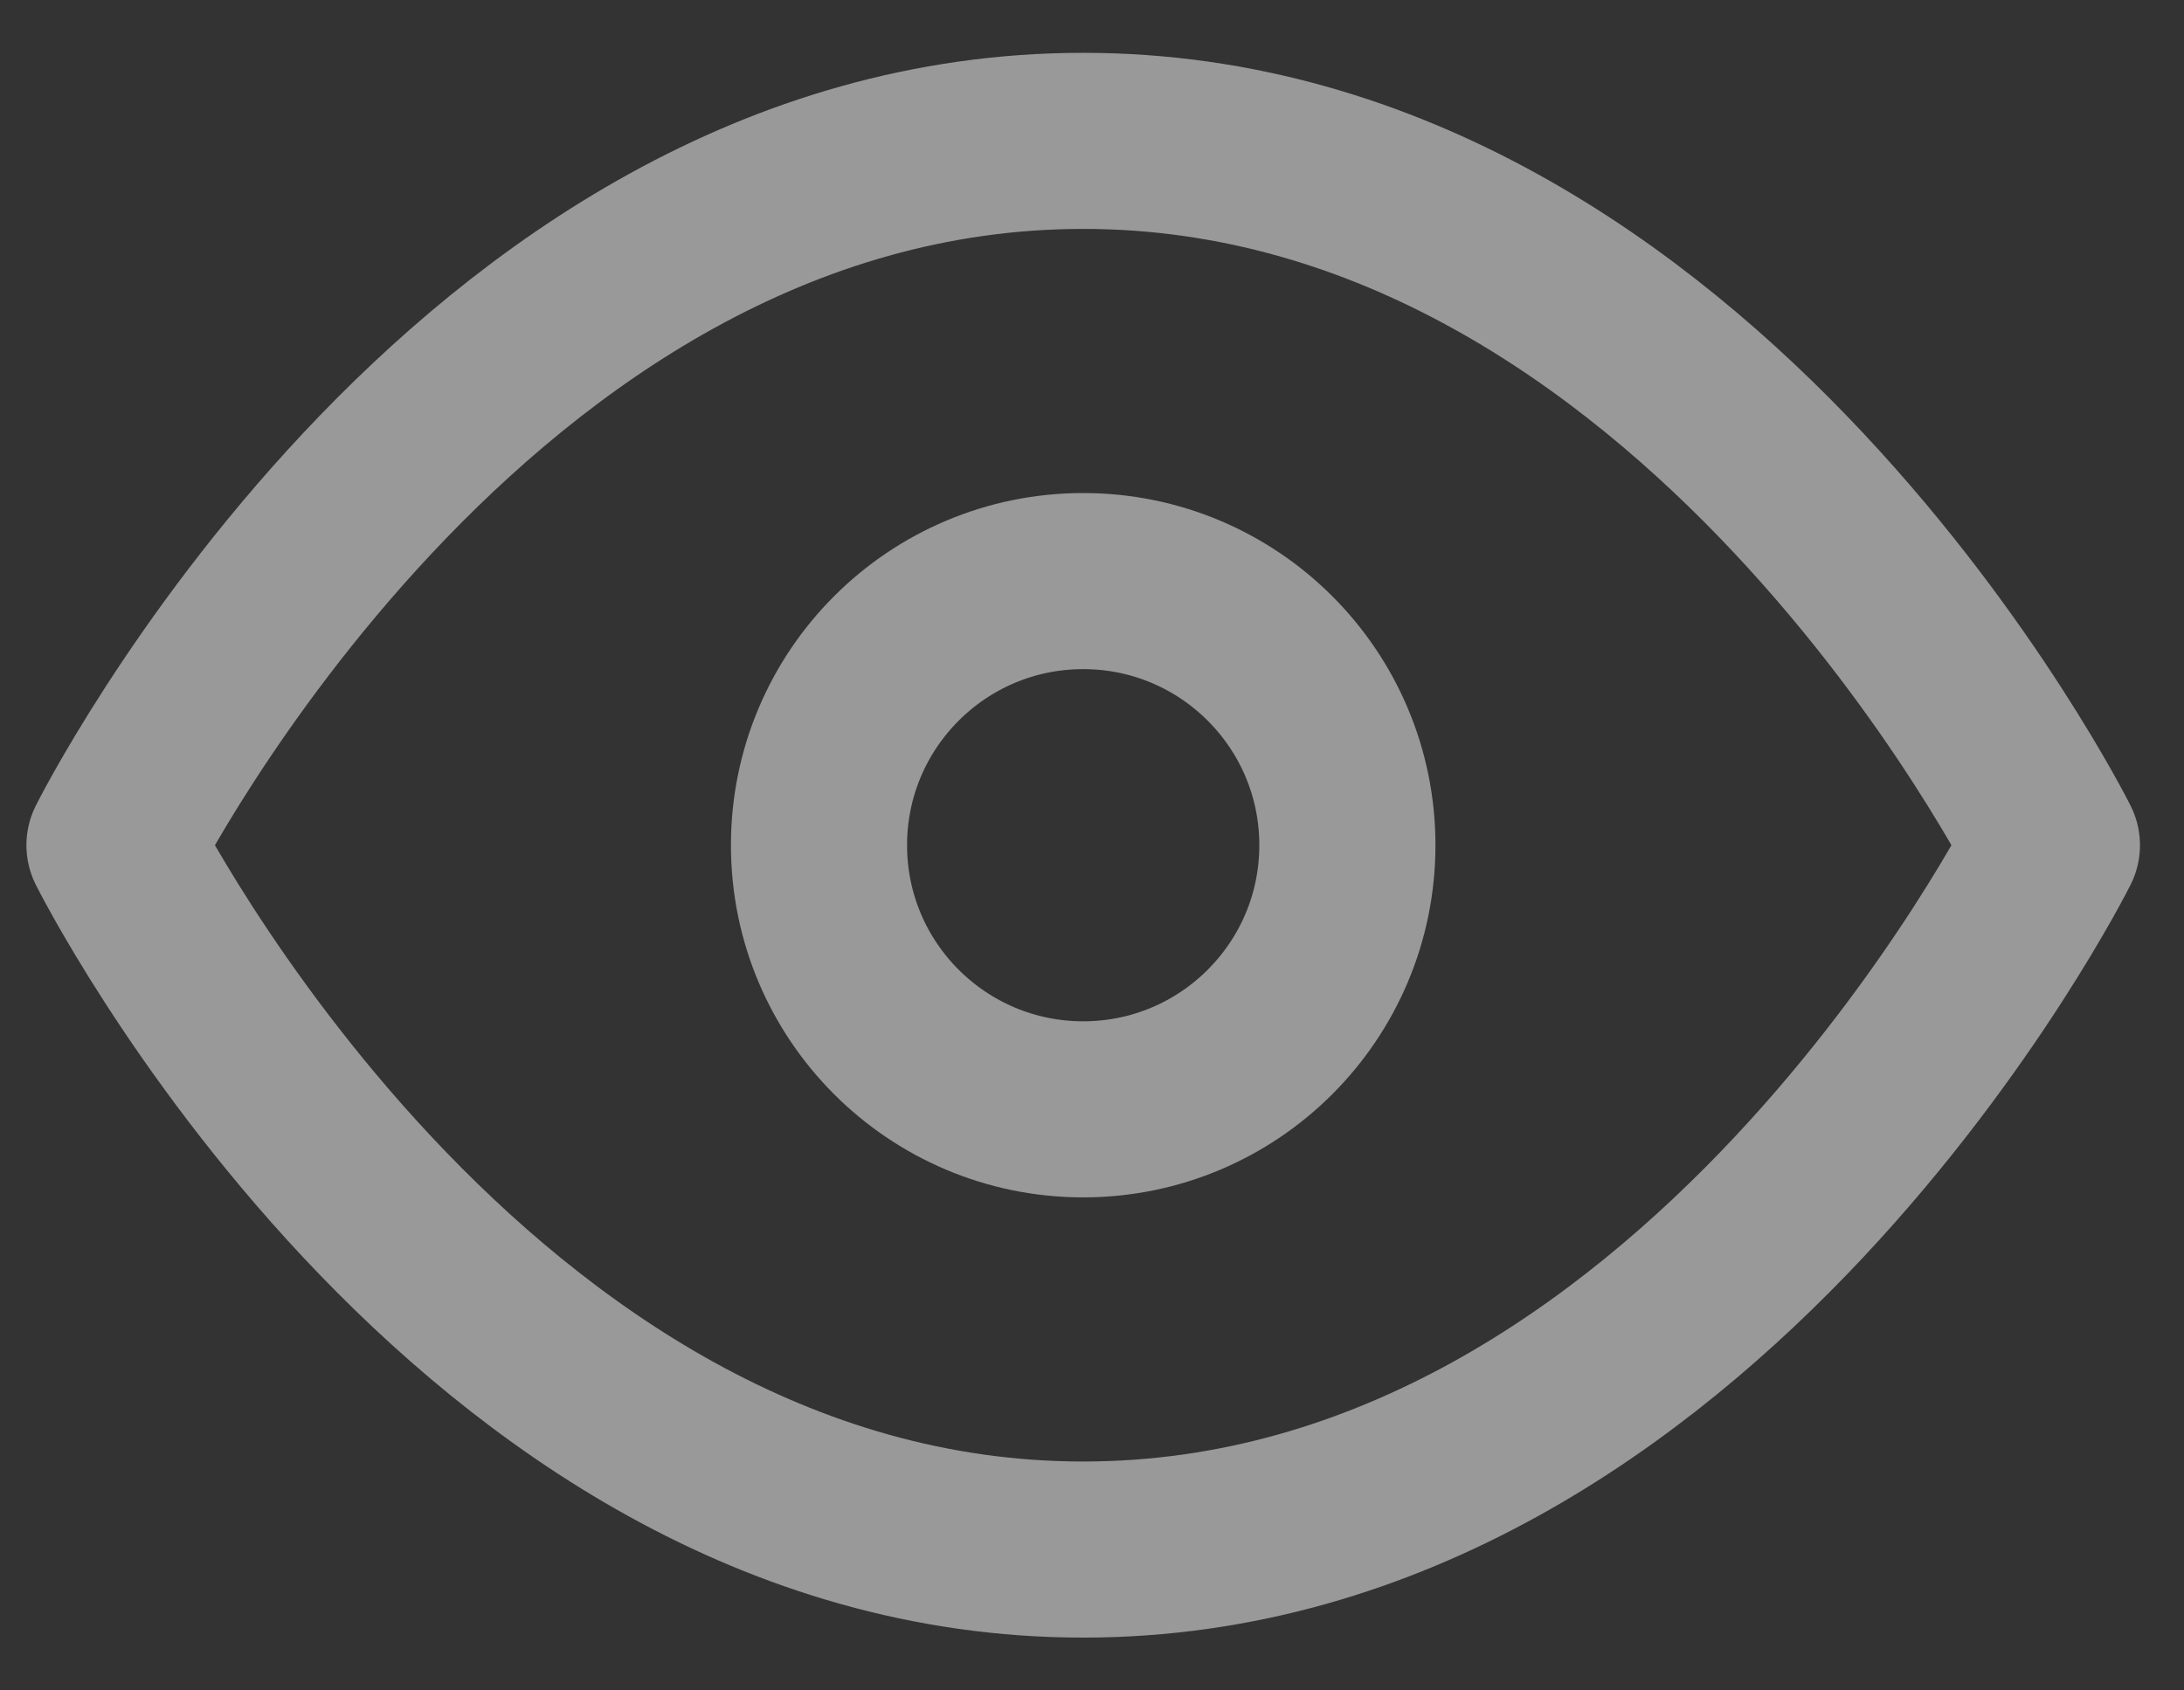
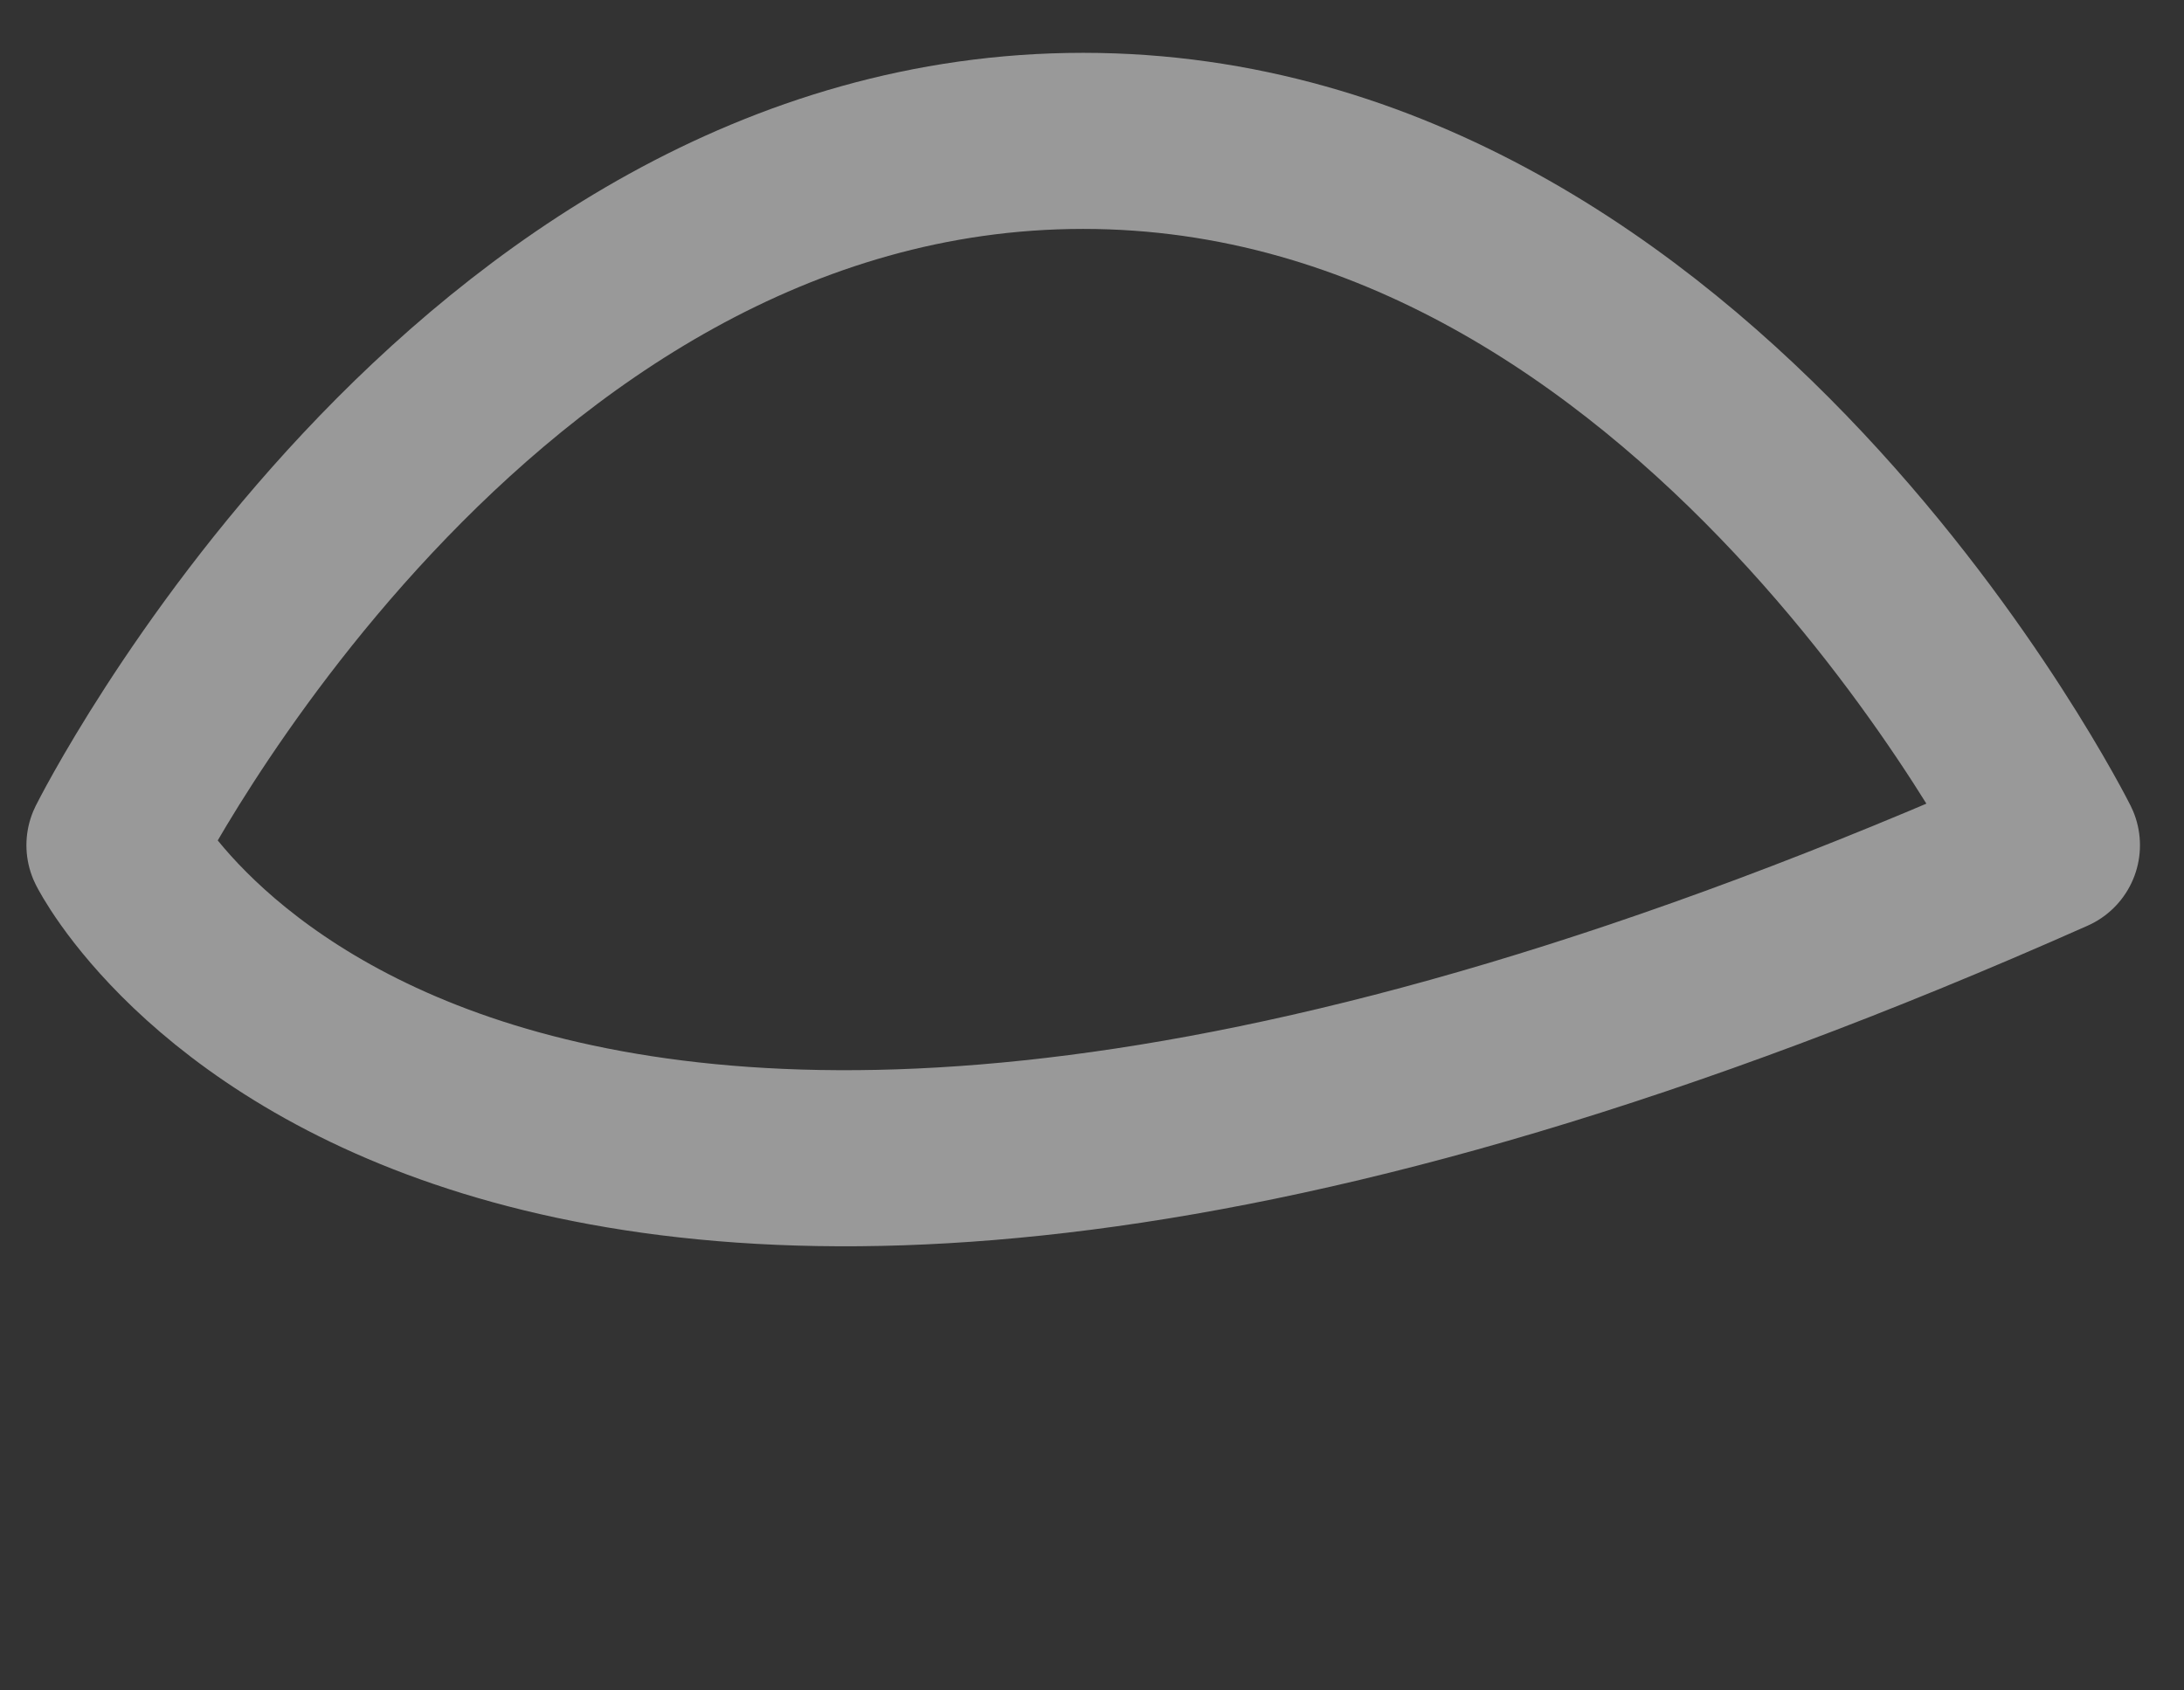
<svg xmlns="http://www.w3.org/2000/svg" width="31" height="24" viewBox="0 0 31 24" fill="none">
  <rect x="0" y="0" width="31" height="24" fill="#333333" stroke="none" />
  <g opacity="0.5">
-     <path d="M1.625 12C1.625 12 6.625 2 15.375 2C24.125 2 29.125 12 29.125 12C29.125 12 24.125 22 15.375 22C6.625 22 1.625 12 1.625 12Z" stroke="white" stroke-width="2.5" stroke-linecap="round" stroke-linejoin="round" />
-     <path d="M15.375 15.75C17.446 15.75 19.125 14.071 19.125 12C19.125 9.929 17.446 8.25 15.375 8.25C13.304 8.25 11.625 9.929 11.625 12C11.625 14.071 13.304 15.75 15.375 15.75Z" stroke="white" stroke-width="2.5" stroke-linecap="round" stroke-linejoin="round" />
+     <path d="M1.625 12C1.625 12 6.625 2 15.375 2C24.125 2 29.125 12 29.125 12C6.625 22 1.625 12 1.625 12Z" stroke="white" stroke-width="2.5" stroke-linecap="round" stroke-linejoin="round" />
  </g>
</svg>